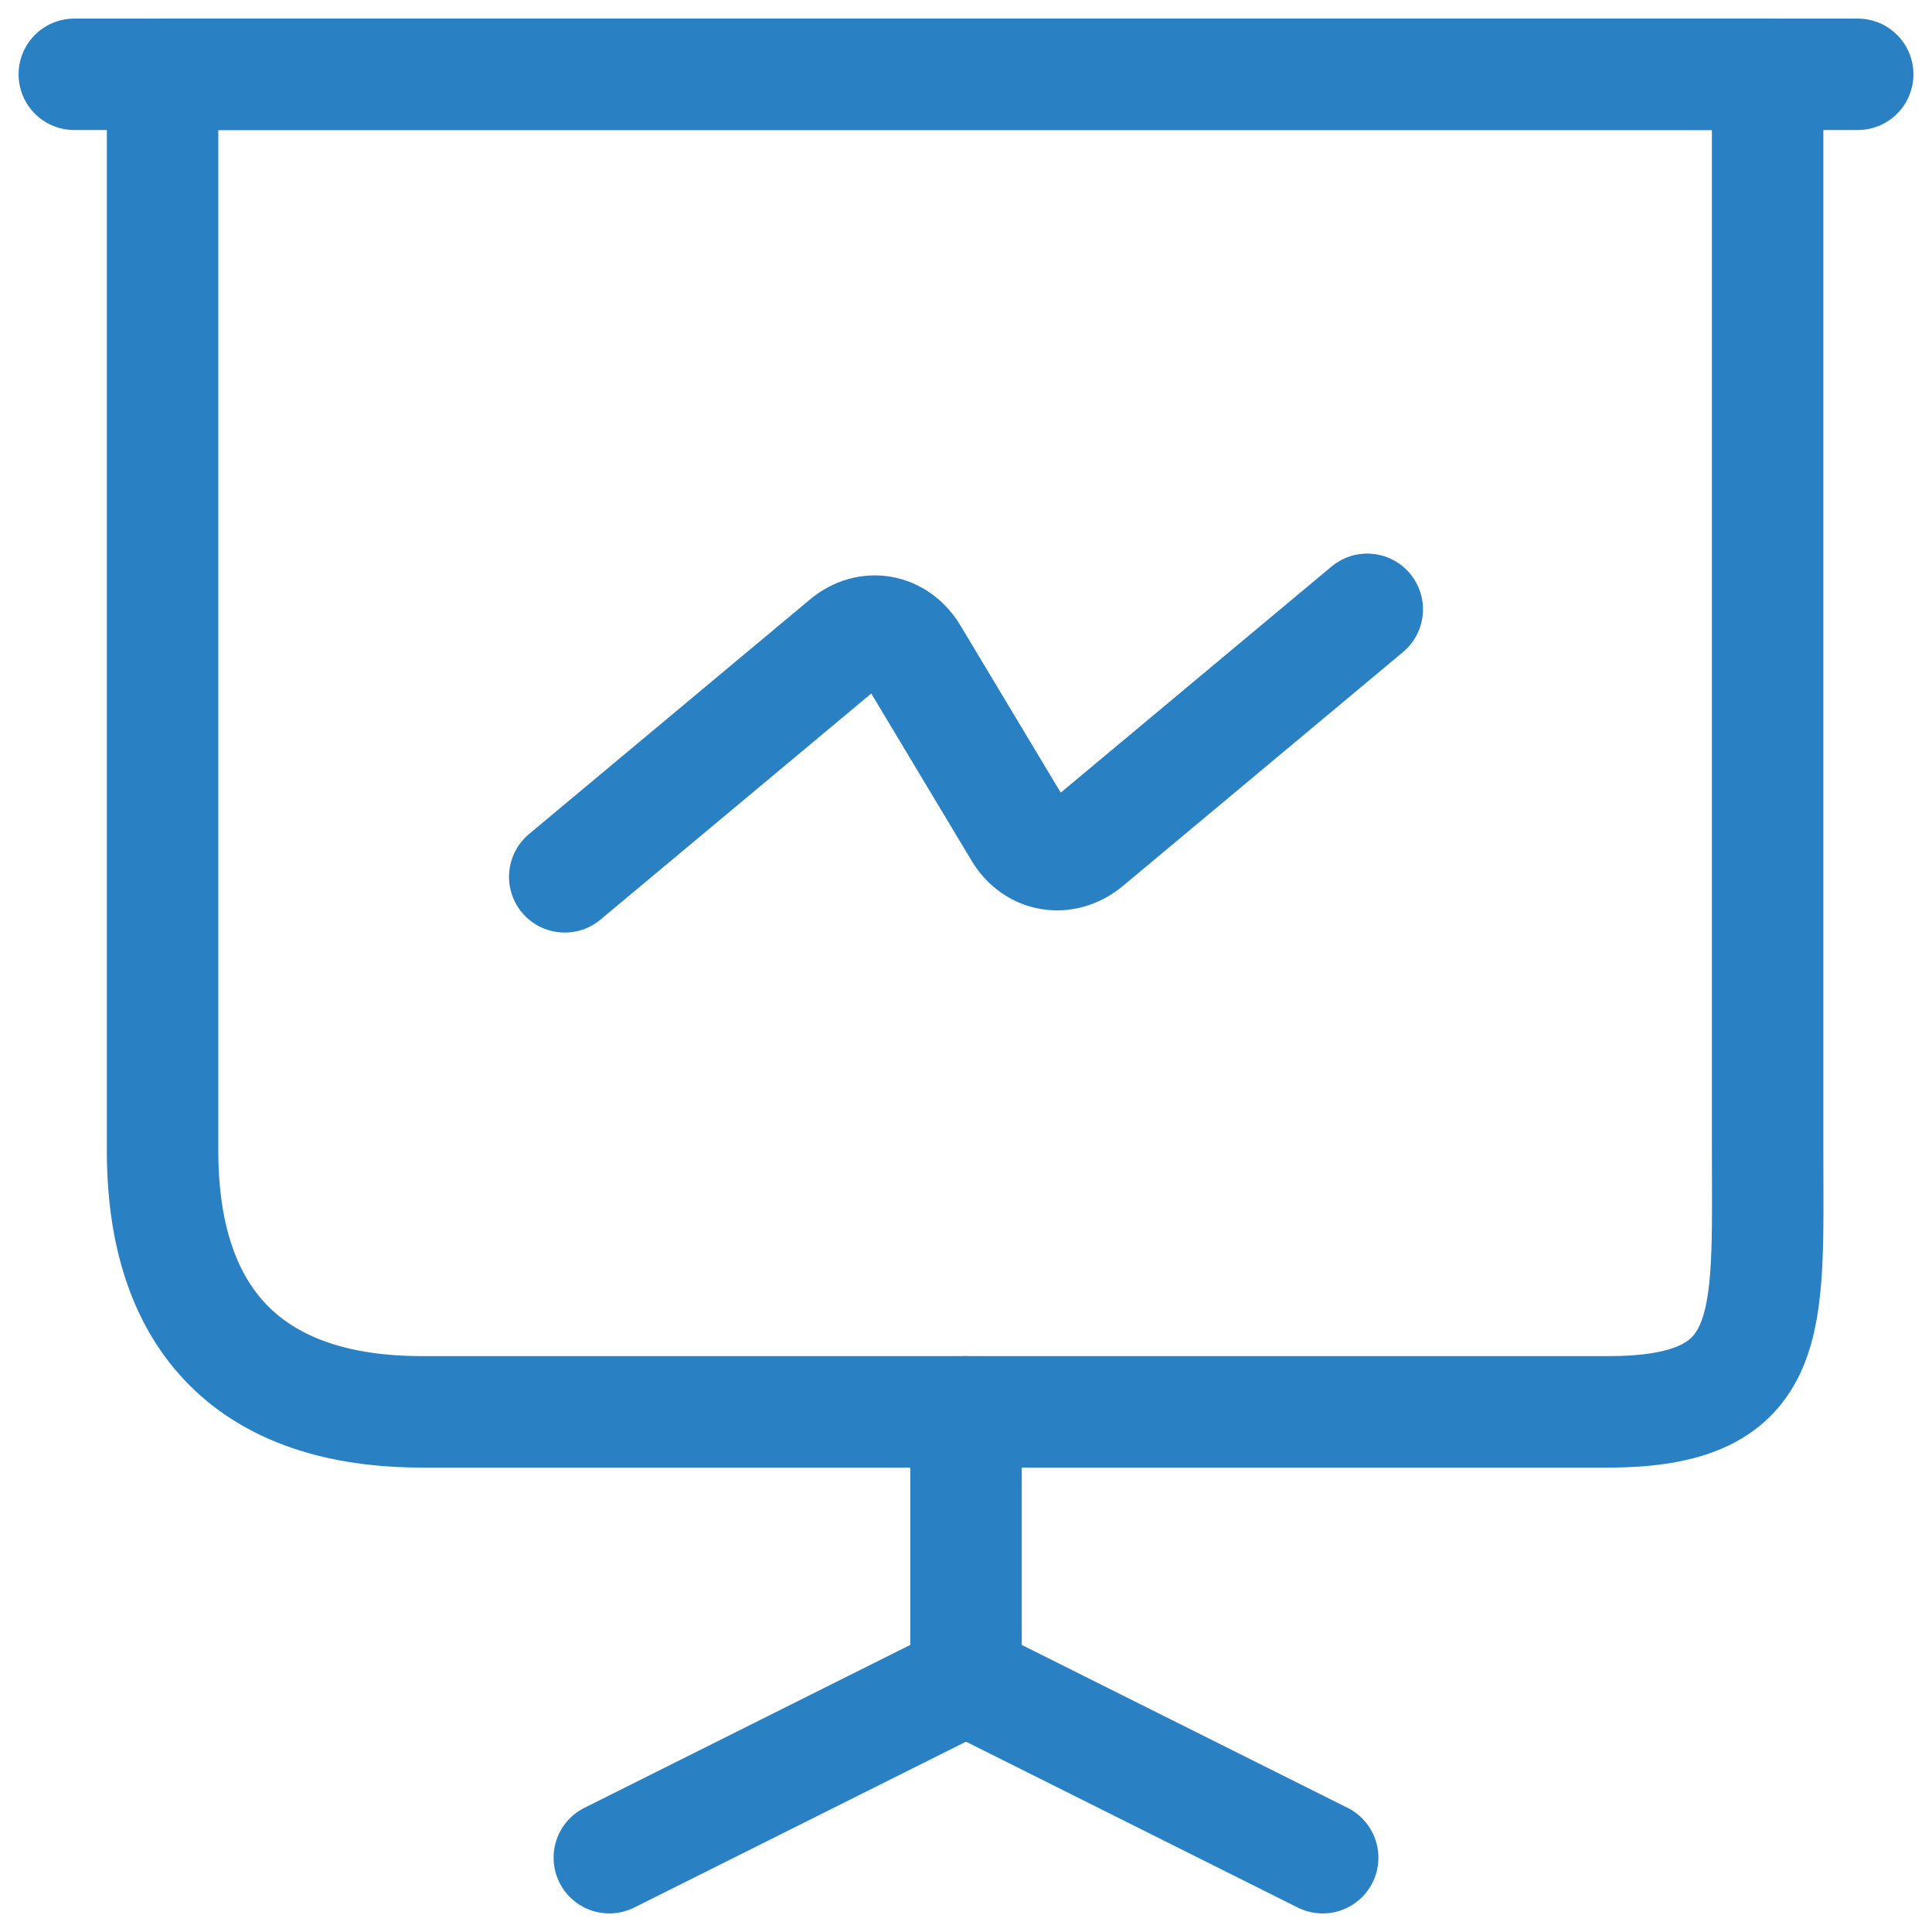
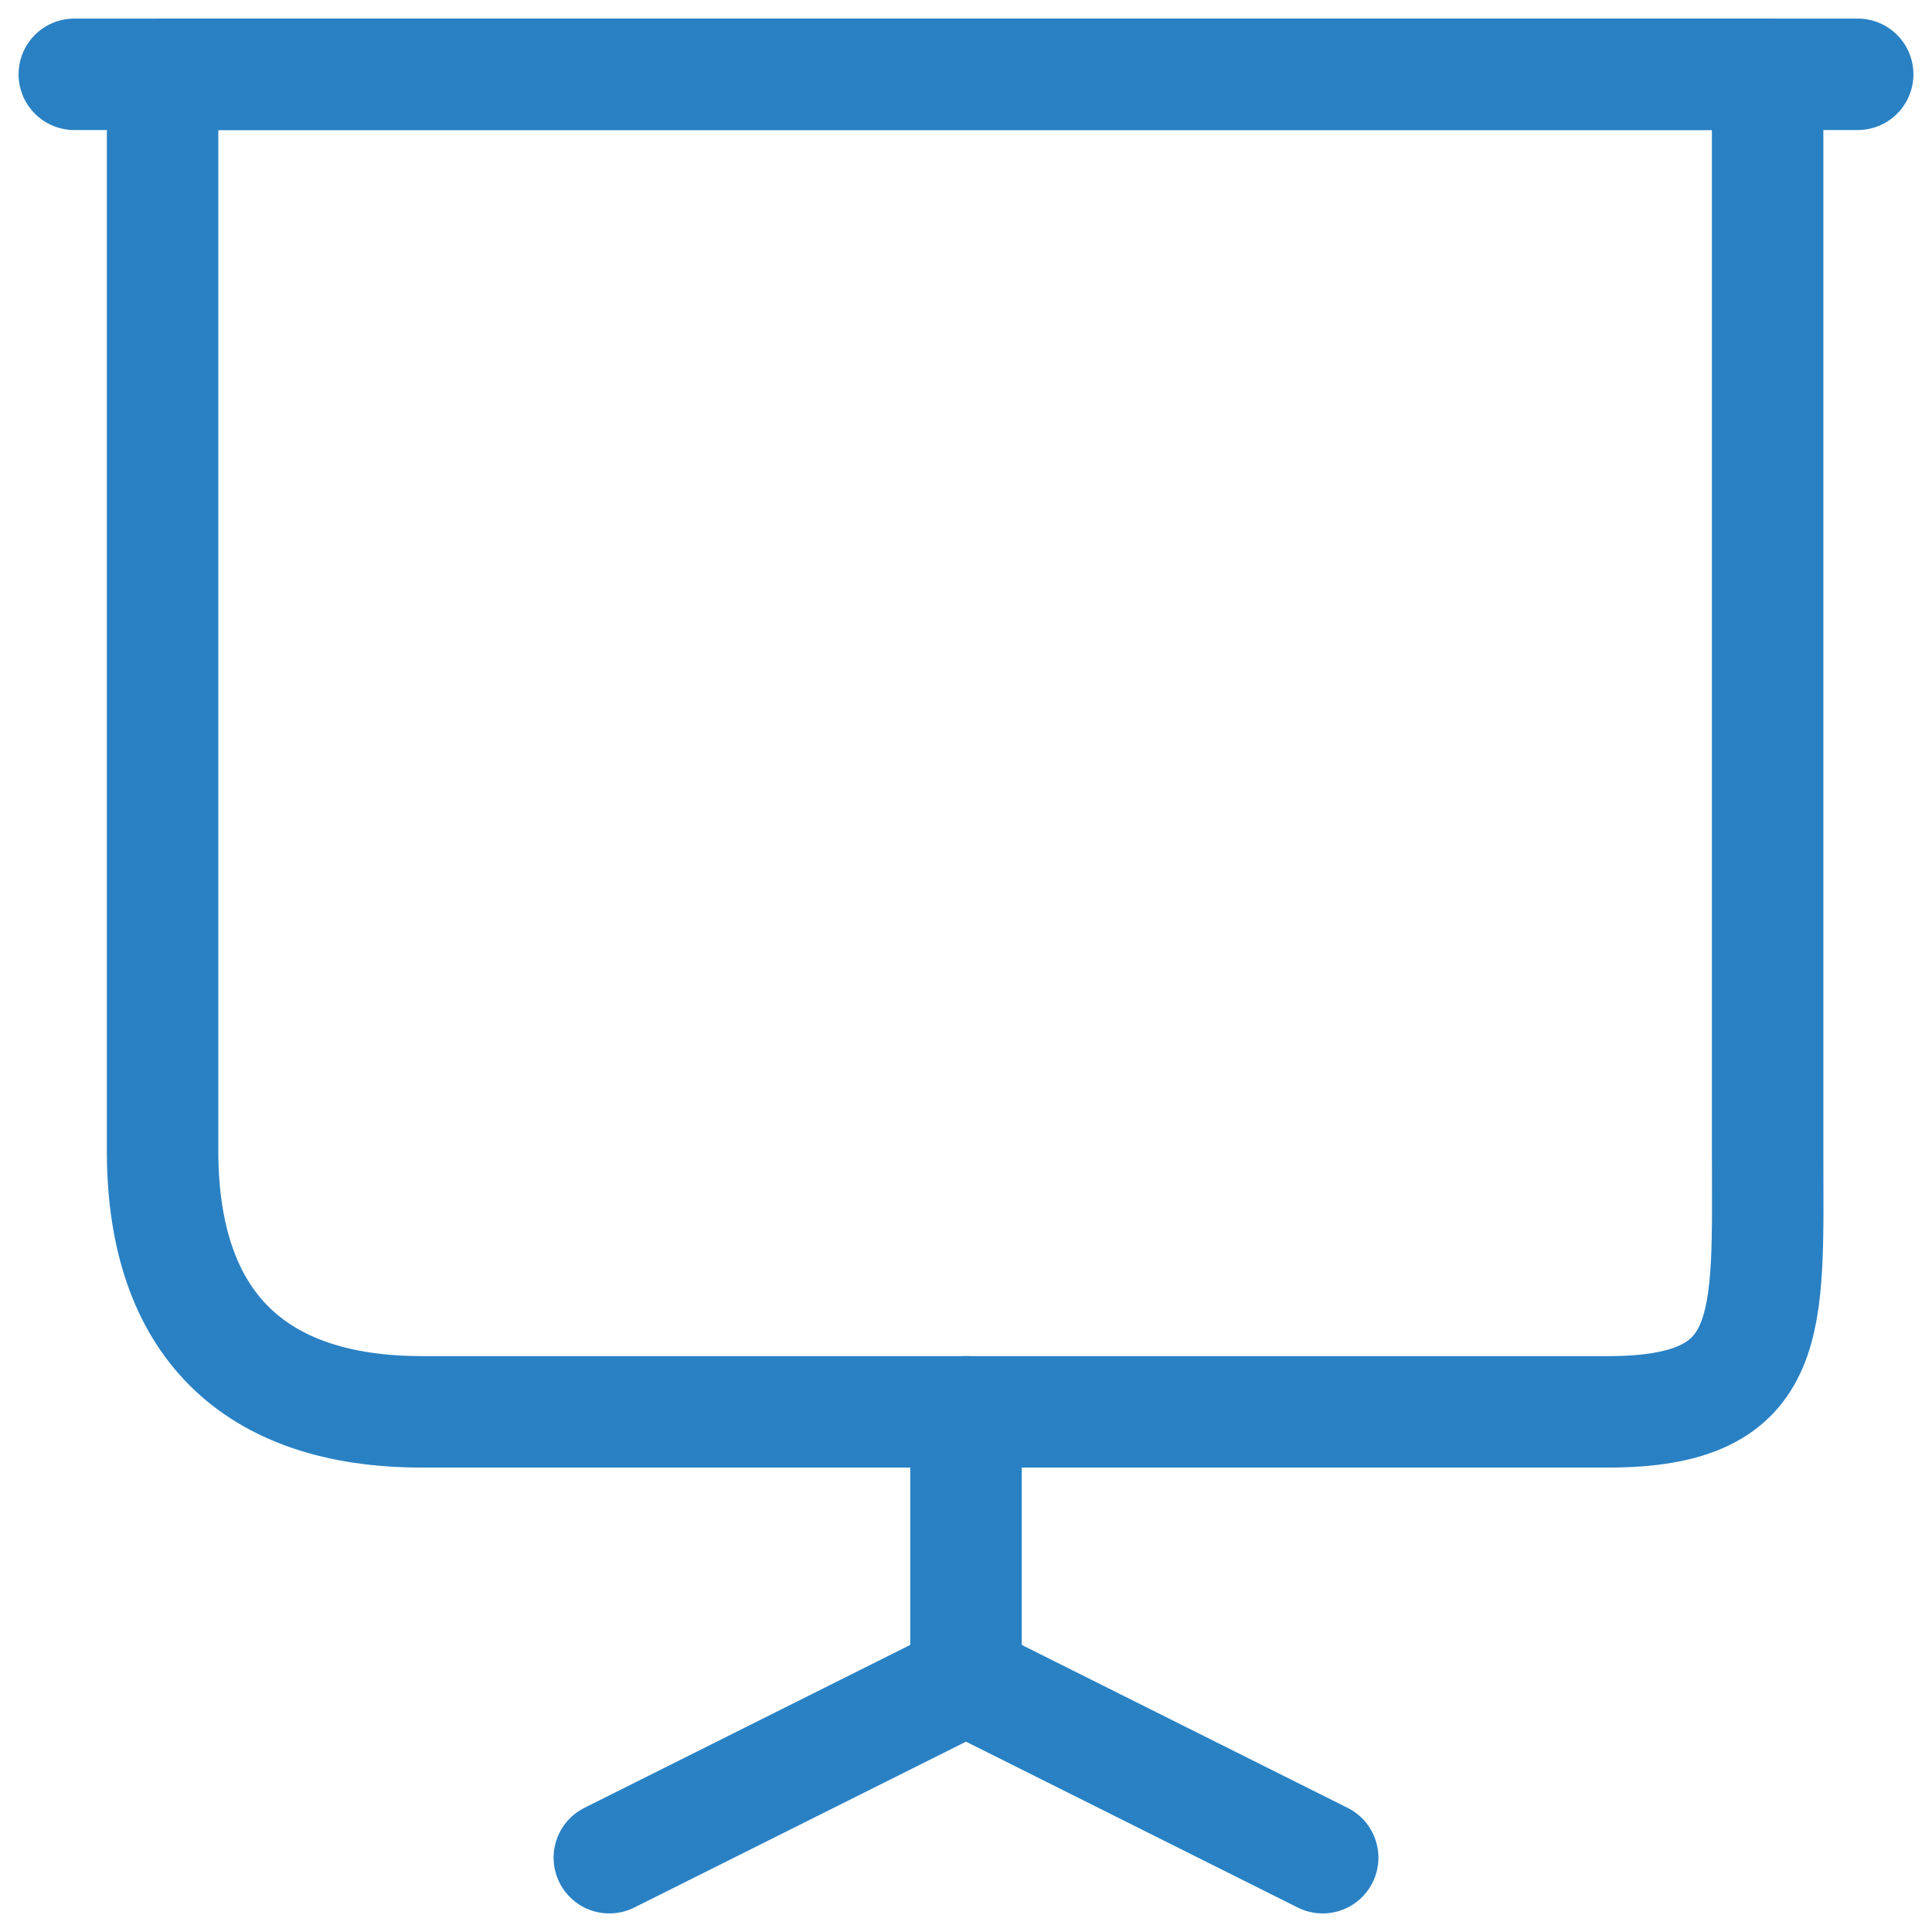
<svg xmlns="http://www.w3.org/2000/svg" width="26" height="26" viewBox="0 0 26 26" fill="none">
  <path d="M5.68 19H21.641C23.921 19 23.788 17.8 23.788 15.52V1H2.188V15.52C2.2 17.8 3.4 19 5.68 19Z" stroke="#2981C4" stroke-width="1.5" stroke-miterlimit="10" stroke-linecap="round" stroke-linejoin="round" />
  <path d="M1 1H25" stroke="#2981C4" stroke-width="1.5" stroke-miterlimit="10" stroke-linecap="round" stroke-linejoin="round" />
  <path d="M8.2 25L13 22.6V19" stroke="#2981C4" stroke-width="1.5" stroke-miterlimit="10" stroke-linecap="round" stroke-linejoin="round" />
  <path d="M17.8 25L13 22.6" stroke="#2981C4" stroke-width="1.5" stroke-miterlimit="10" stroke-linecap="round" stroke-linejoin="round" />
-   <path d="M7.6 11.8L11.38 8.644C11.68 8.392 12.076 8.464 12.28 8.8L13.72 11.2C13.924 11.536 14.32 11.596 14.62 11.356L18.4 8.2" stroke="#2981C4" stroke-width="1.5" stroke-miterlimit="10" stroke-linecap="round" stroke-linejoin="round" />
</svg>